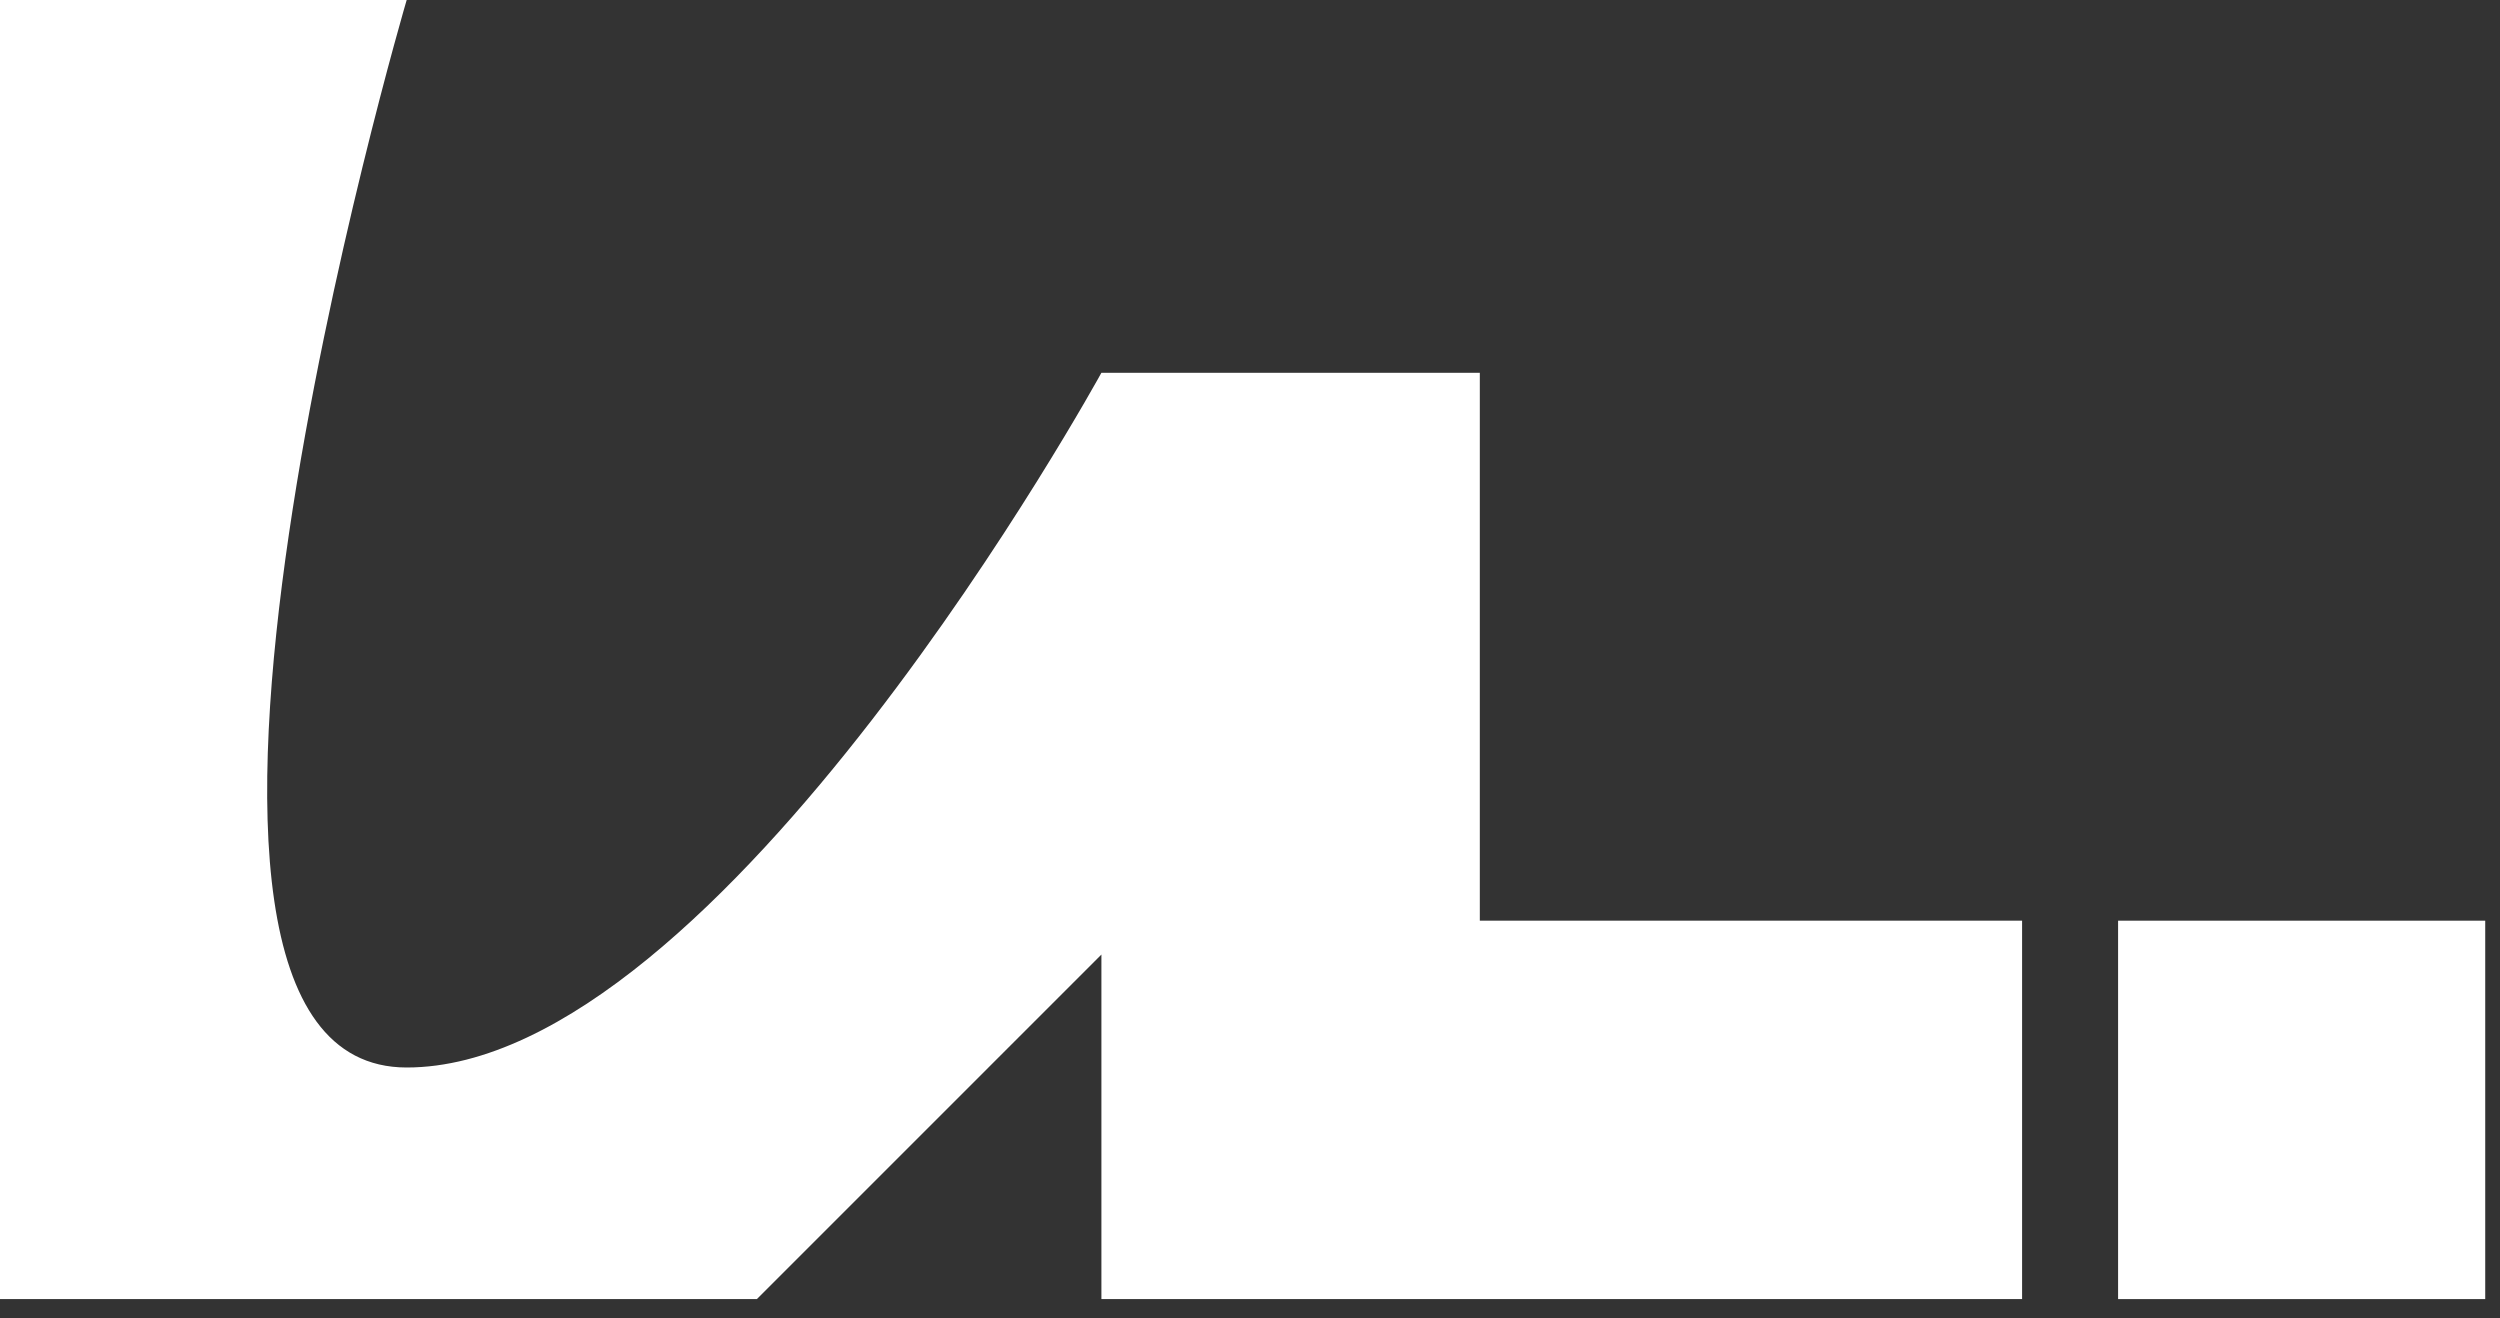
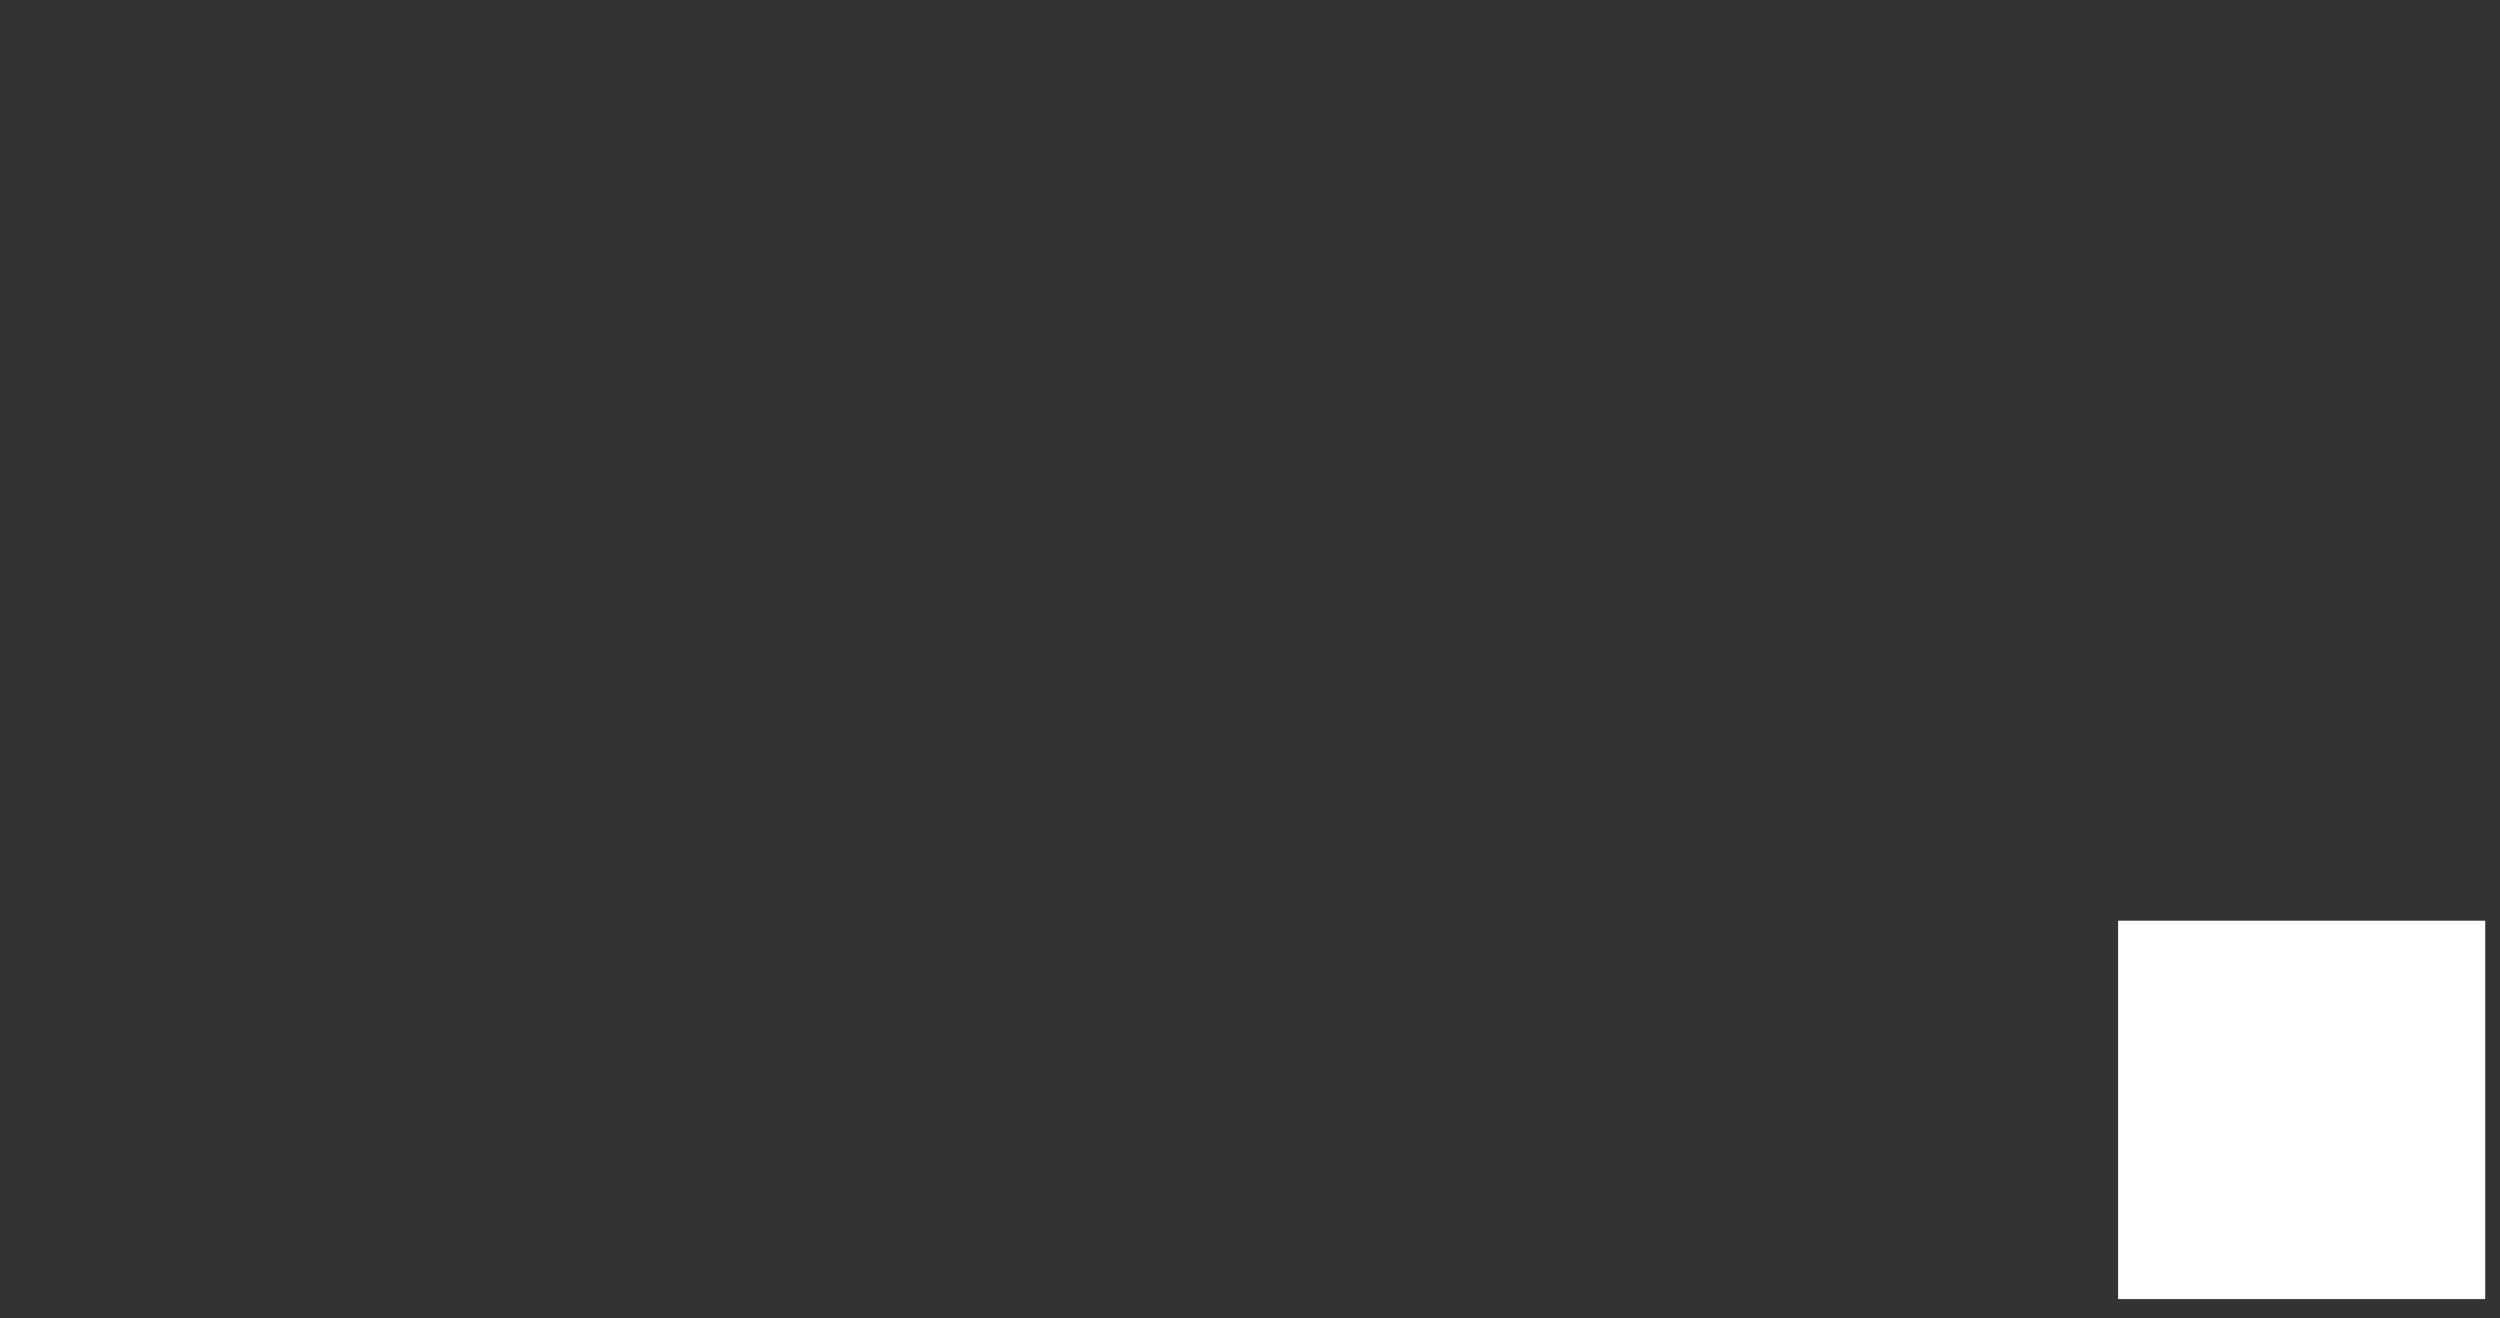
<svg xmlns="http://www.w3.org/2000/svg" fill="none" height="100%" overflow="visible" preserveAspectRatio="none" style="display: block;" viewBox="0 0 55 29" width="100%">
  <rect x="0" y="0" width="55" height="29" fill="#333333" stroke="none" />
  <g id="Vector 1082">
-     <path d="M8.947 0H0V28.58H16.651L24.231 21V28.58H44.486V20.255H32.556V8.201H24.231C24.231 8.201 15.852 23.485 8.947 23.485C2.041 23.485 8.947 0 8.947 0Z" fill="white" />
    <path d="M54.675 20.255V28.58H46.598V20.255H54.675Z" fill="white" />
  </g>
</svg>